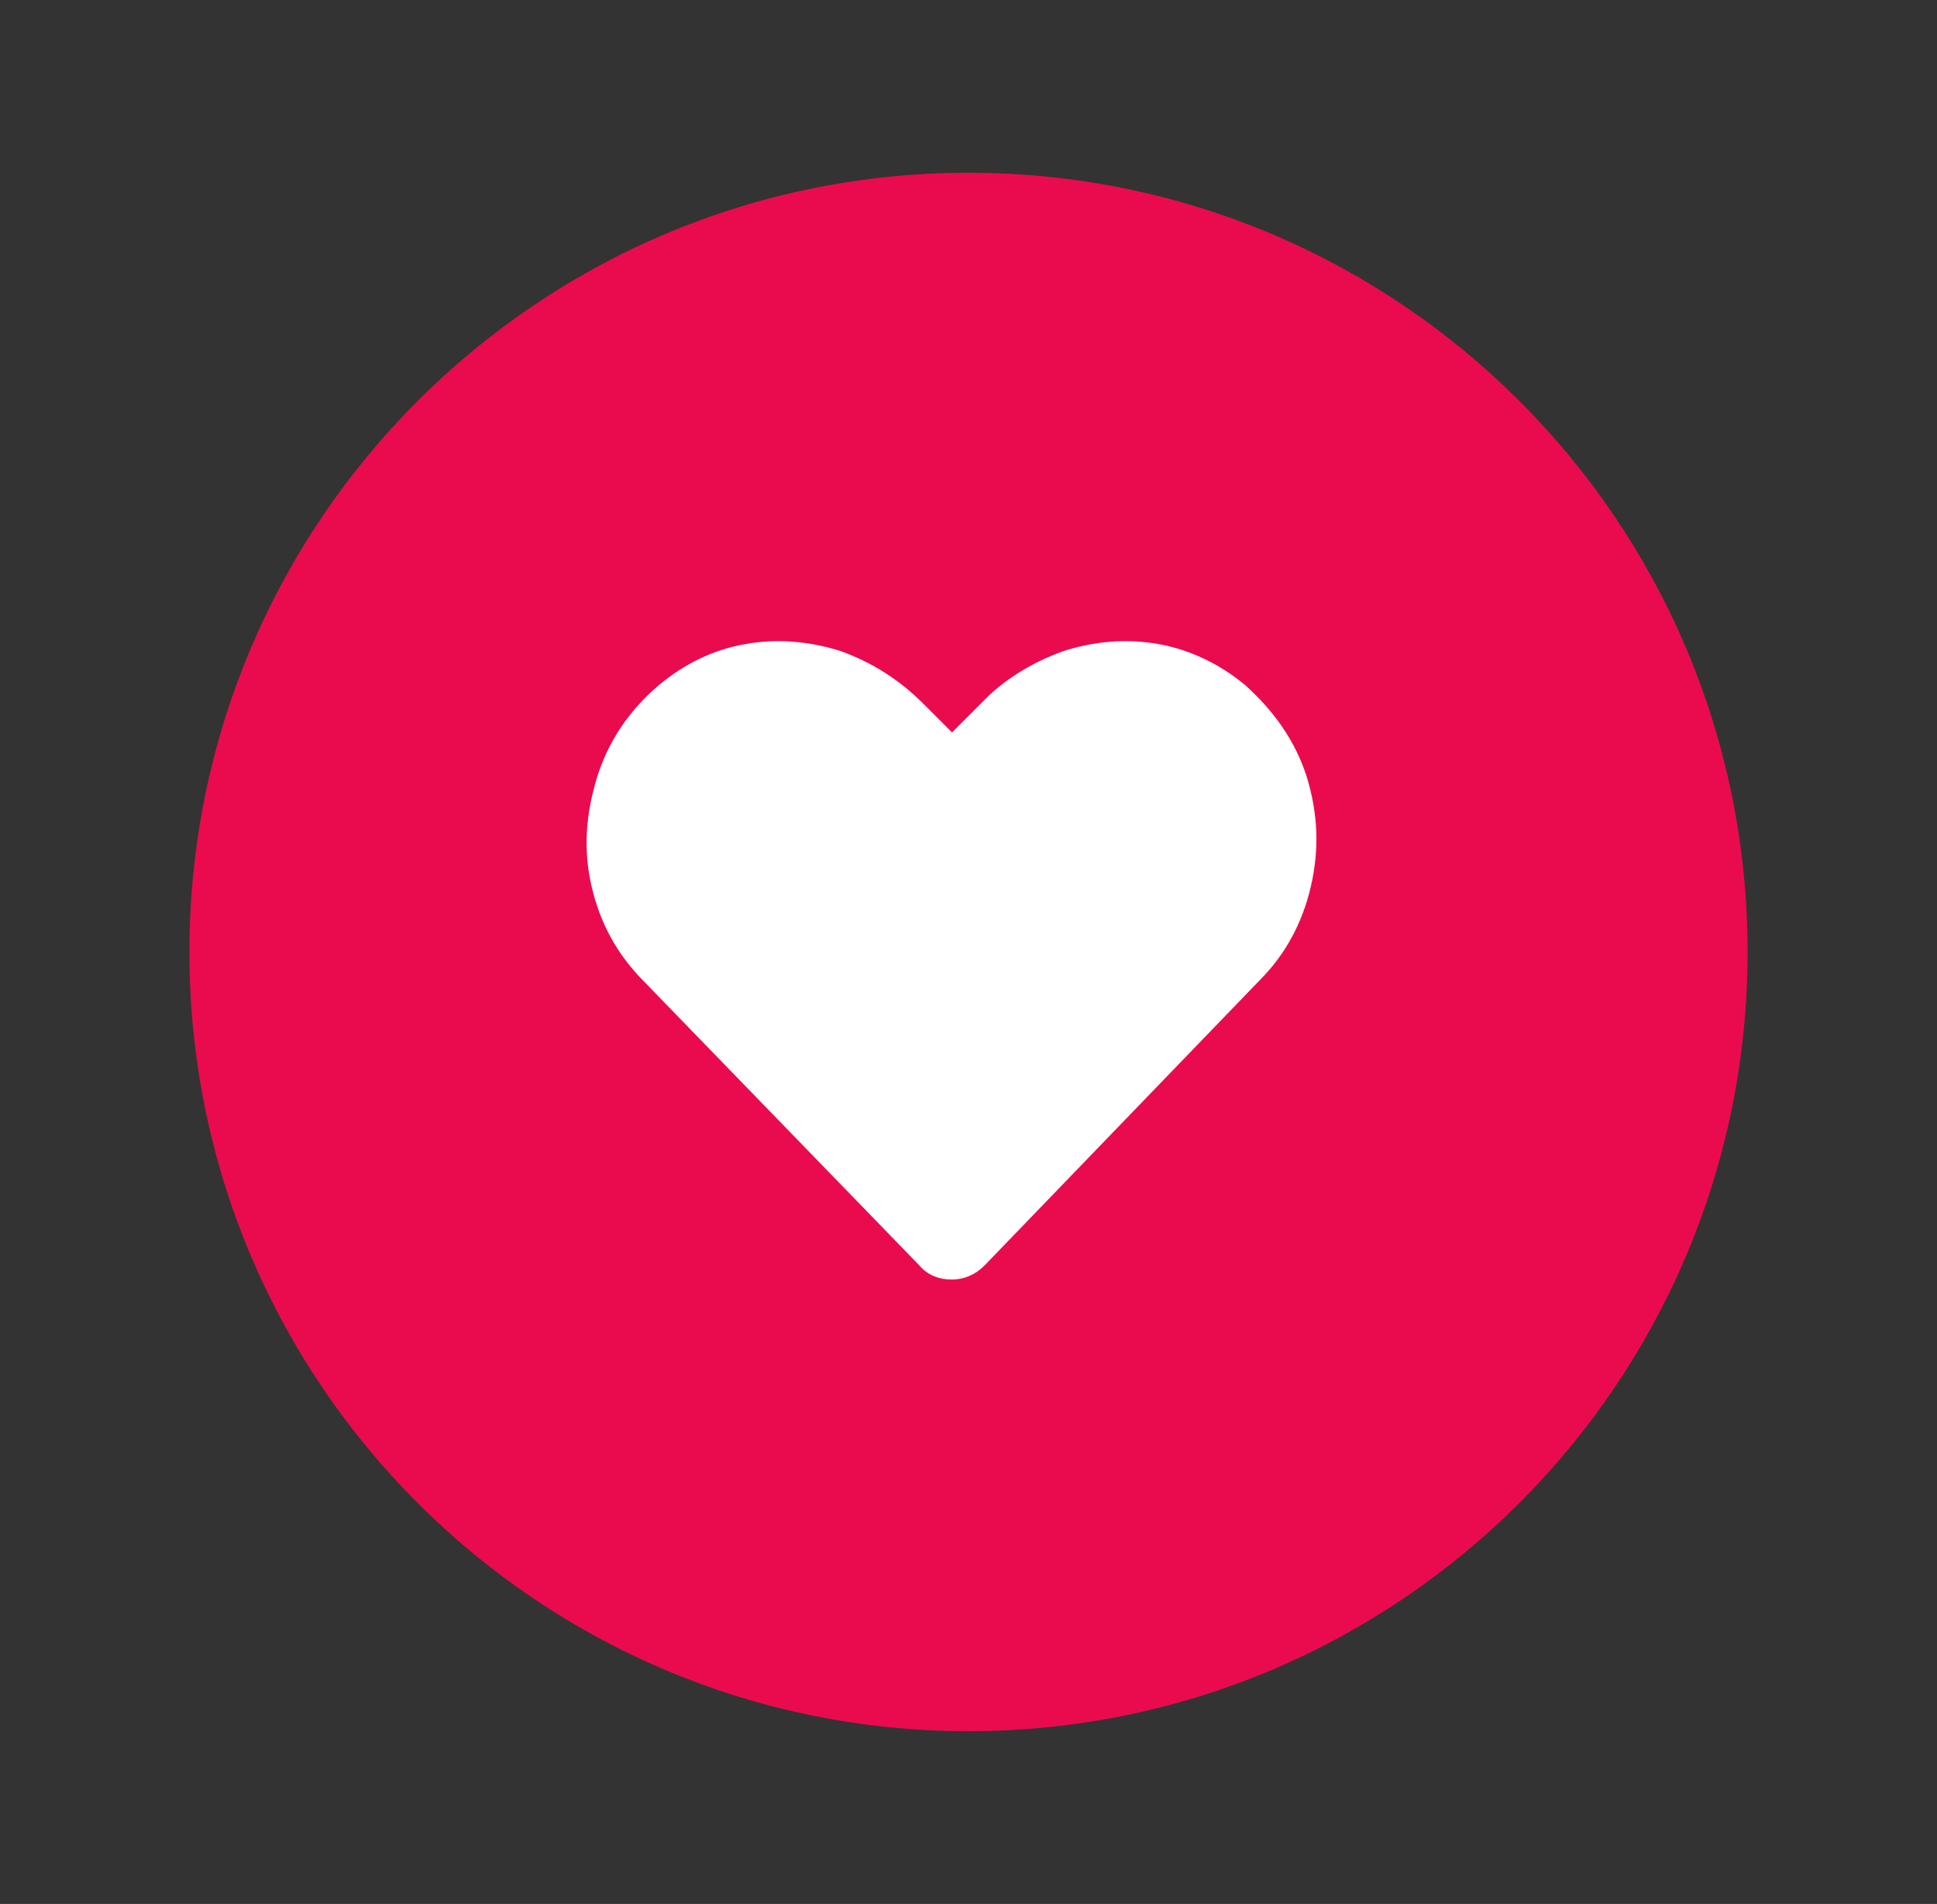
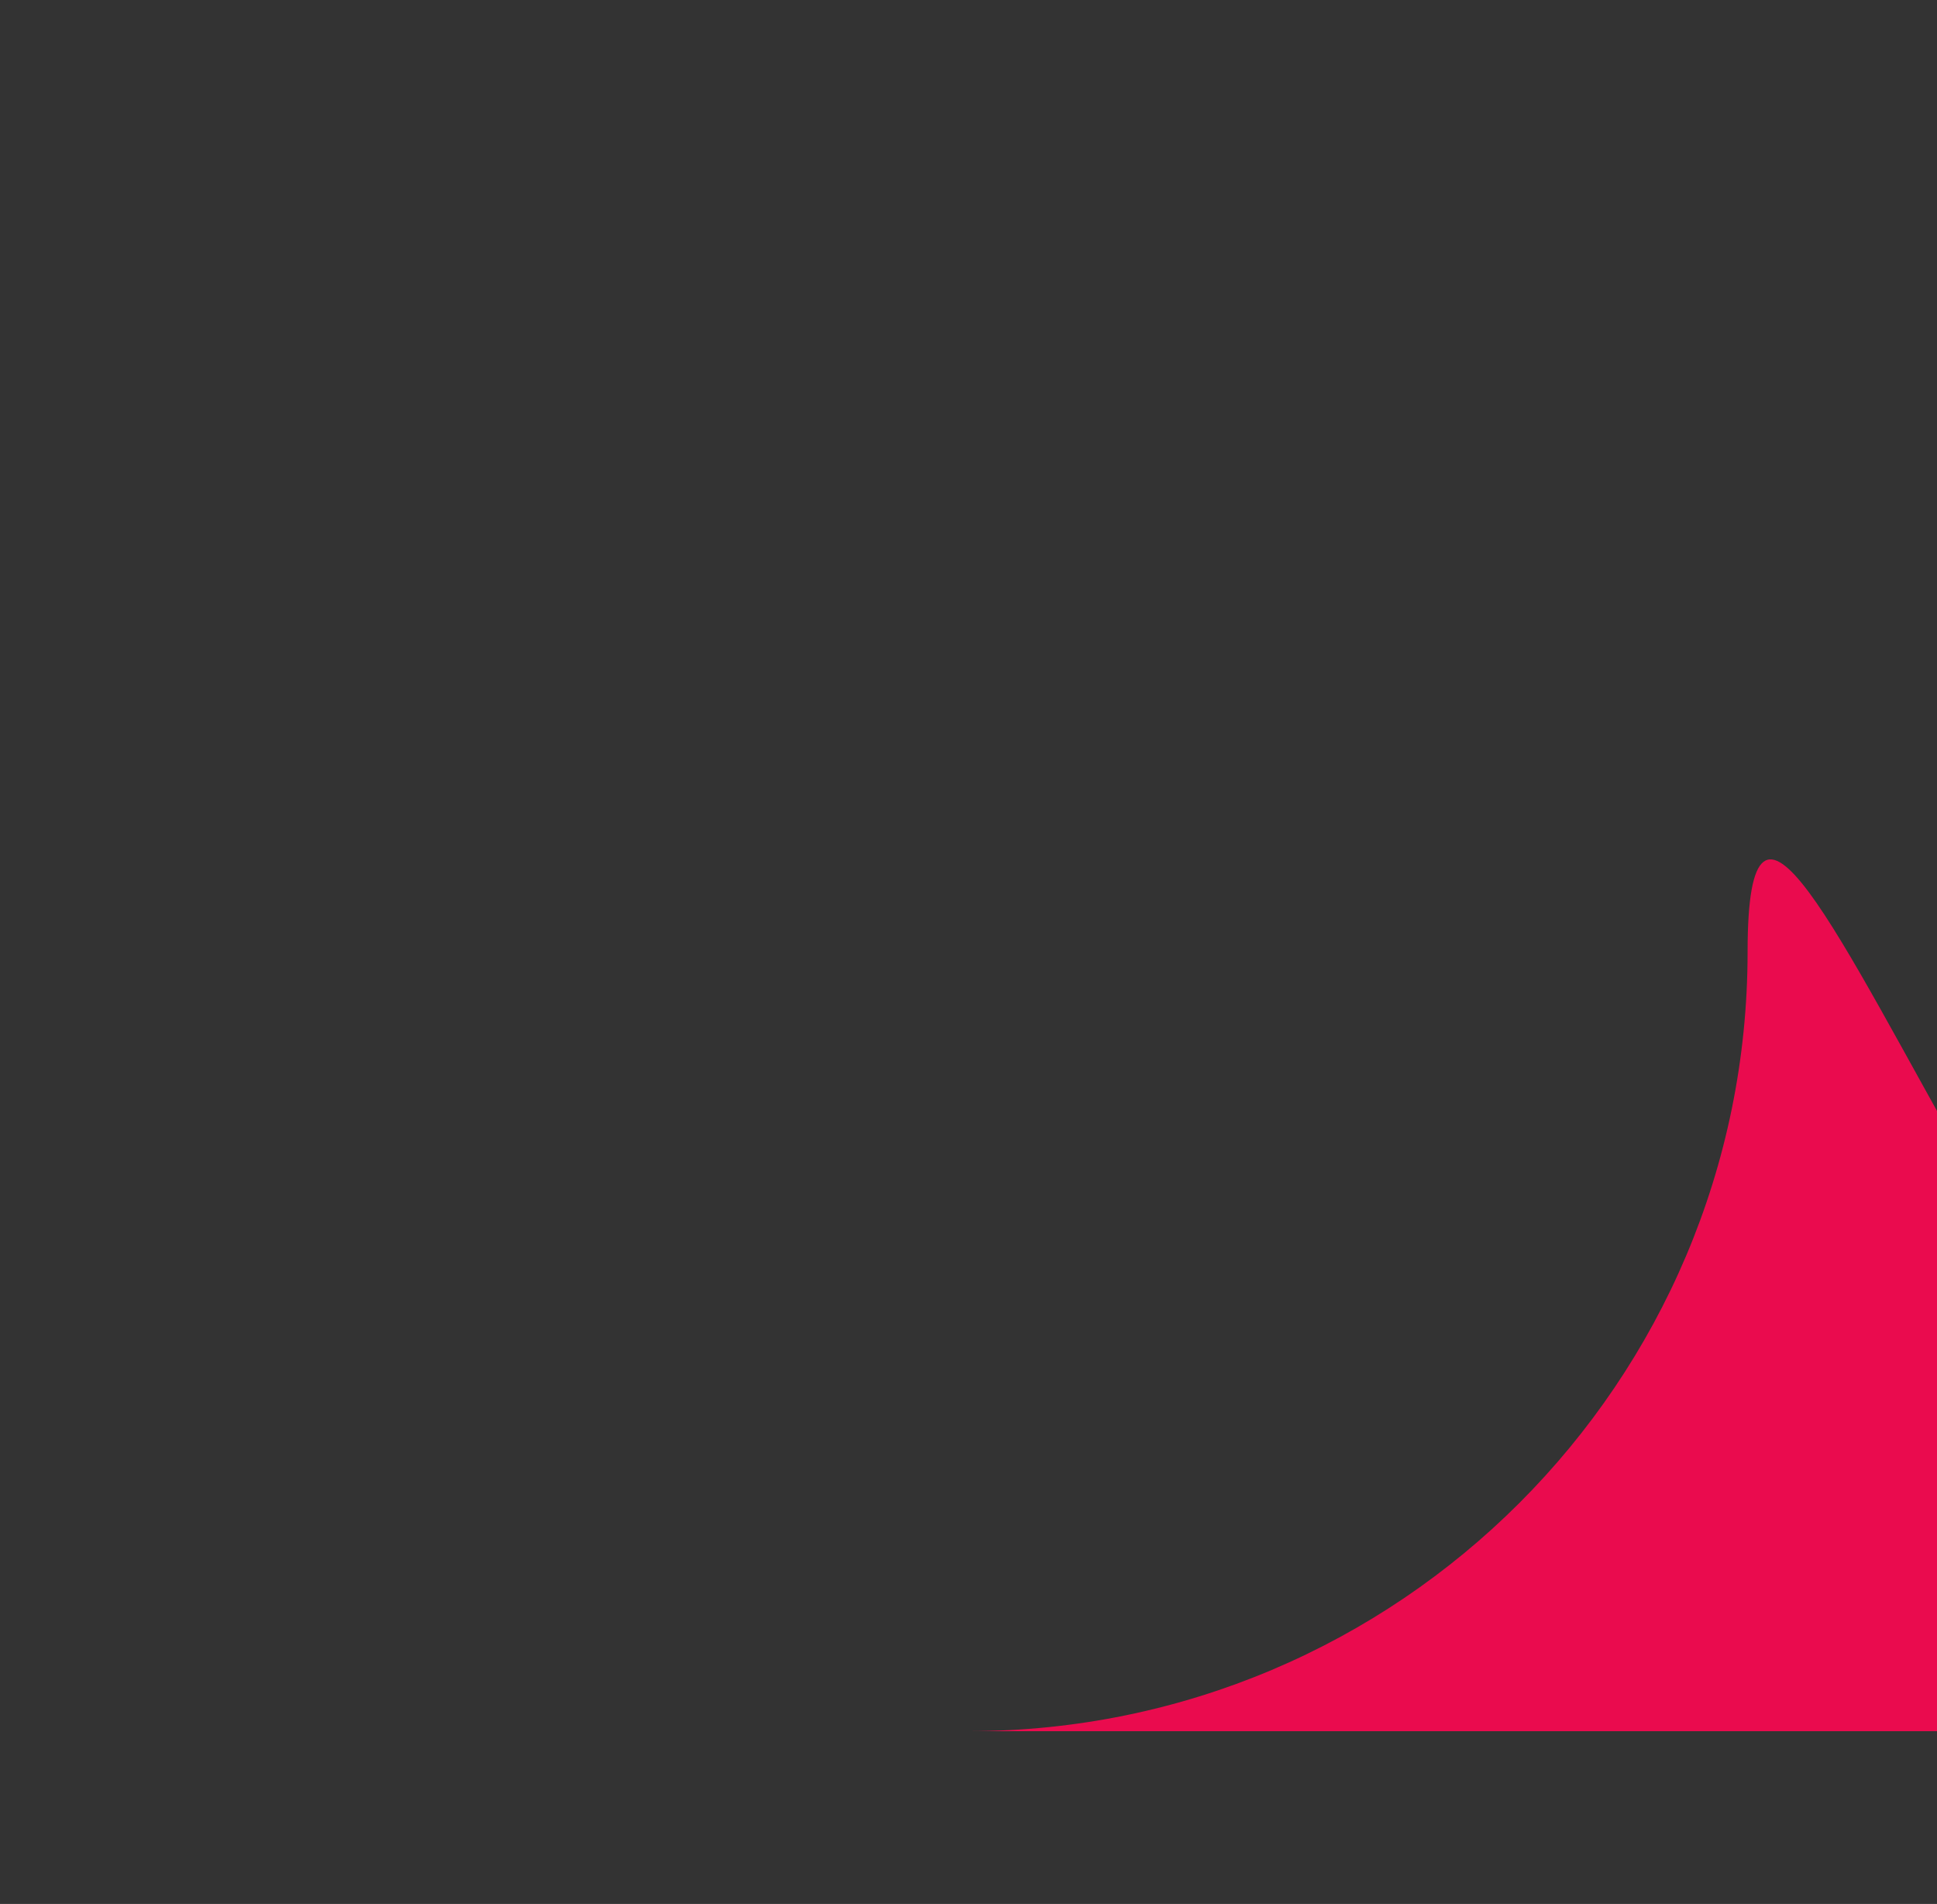
<svg xmlns="http://www.w3.org/2000/svg" id="Layer_1" viewBox="0 0 1215.72 1194.77">
  <rect x="0" y="0" width="1215.72" height="1194.77" fill="#333333" stroke="none" />
  <defs>
    <style>.cls-1{fill:#ea0b4e;}.cls-2{fill:#fff;}</style>
  </defs>
-   <path class="cls-1" d="m607.86,1086.37c270.05,0,488.98-218.92,488.98-488.98S877.91,108.41,607.86,108.41,118.88,327.33,118.88,597.39s218.92,488.98,488.98,488.98Z" />
-   <path class="cls-2" d="m781.63,430.05c17.9,16.11,31.3,34.88,38.46,57.24,7.16,23.23,8.04,45.58,2.67,68.85-5.37,23.23-16.11,42.91-32.18,59.03l-172.54,178.83c-6.24,6.24-13.4,8.95-20.56,8.95-8.03,0-15.19-2.66-20.56-8.95l-172.54-177.91c-16.98-16.98-27.72-36.67-33.09-59.9-5.37-23.23-3.58-45.58,3.58-68.85,7.16-22.35,19.69-41.13,38.46-57.24,16.11-13.4,33.97-22.35,54.53-25.93,19.69-3.58,40.25-1.79,59.9,4.45,19.69,7.16,36.67,17.9,51.87,33.09l17.9,17.9,17.9-17.9c14.32-15.19,32.17-25.93,51.86-33.09,19.69-6.24,39.34-8.03,59.9-4.45,19.69,3.58,38.46,12.53,54.53,25.93l-.09-.04Z" />
+   <path class="cls-1" d="m607.86,1086.37c270.05,0,488.98-218.92,488.98-488.98s218.92,488.98,488.98,488.98Z" />
</svg>